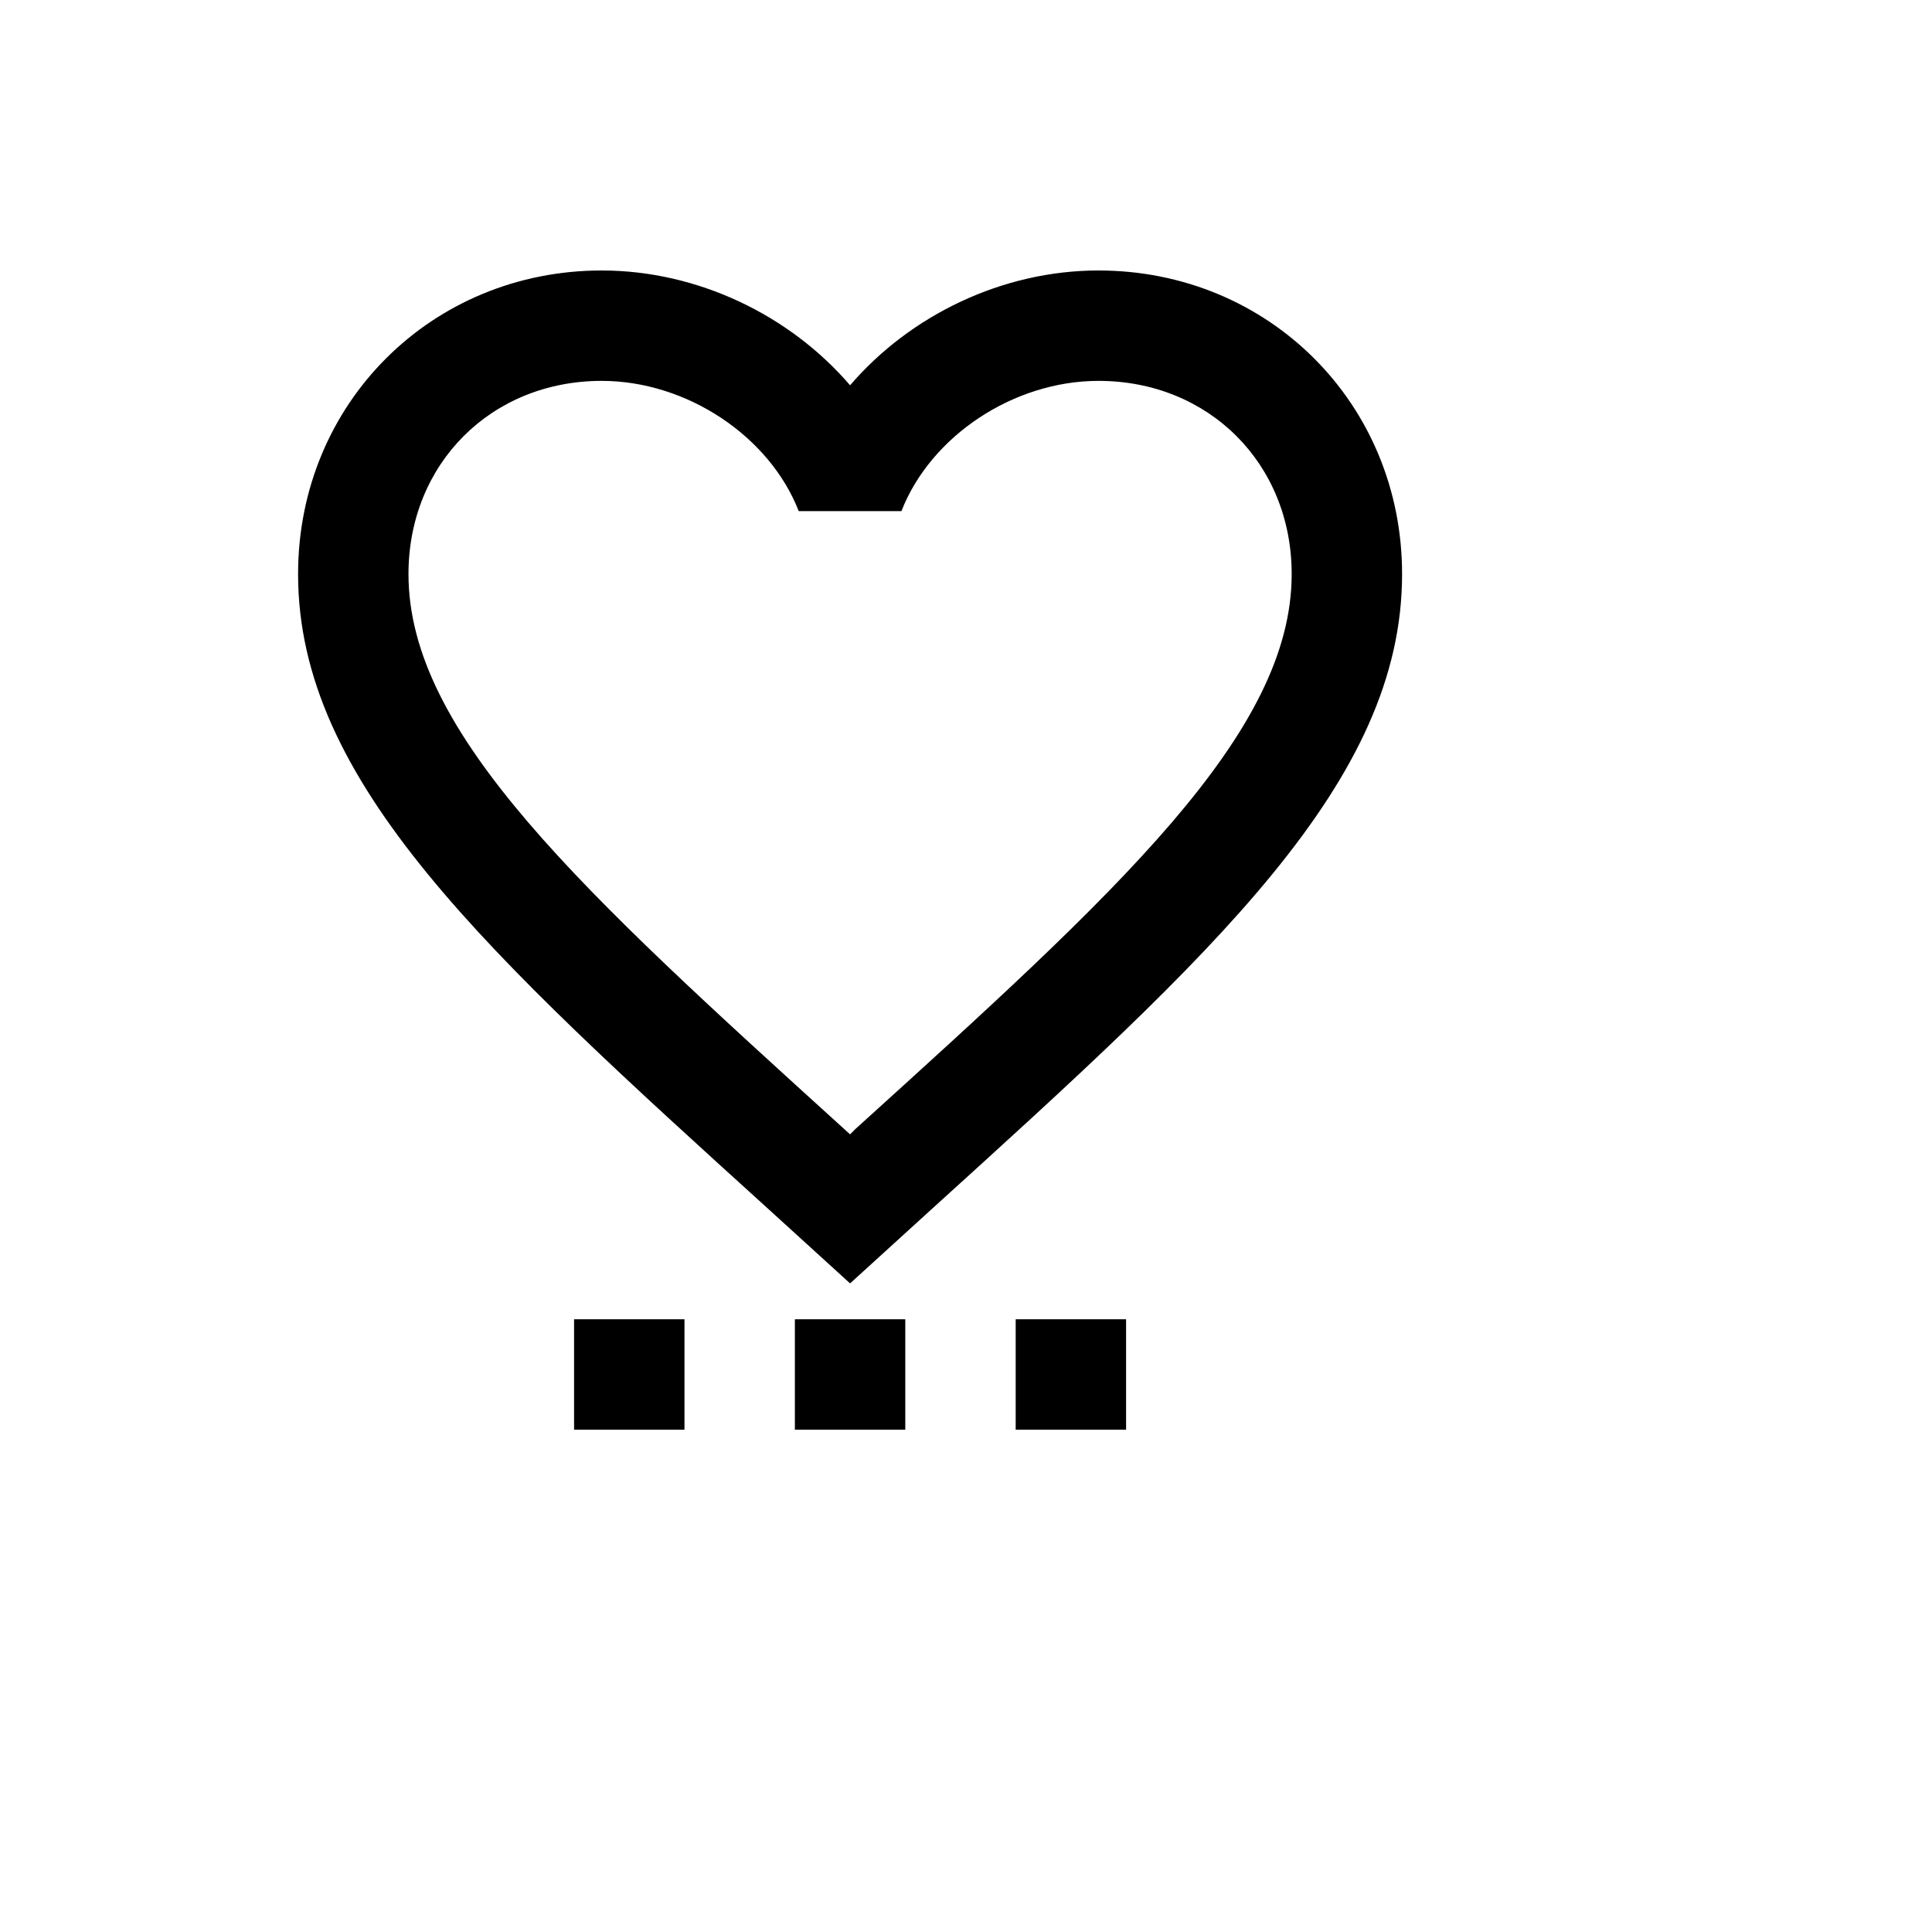
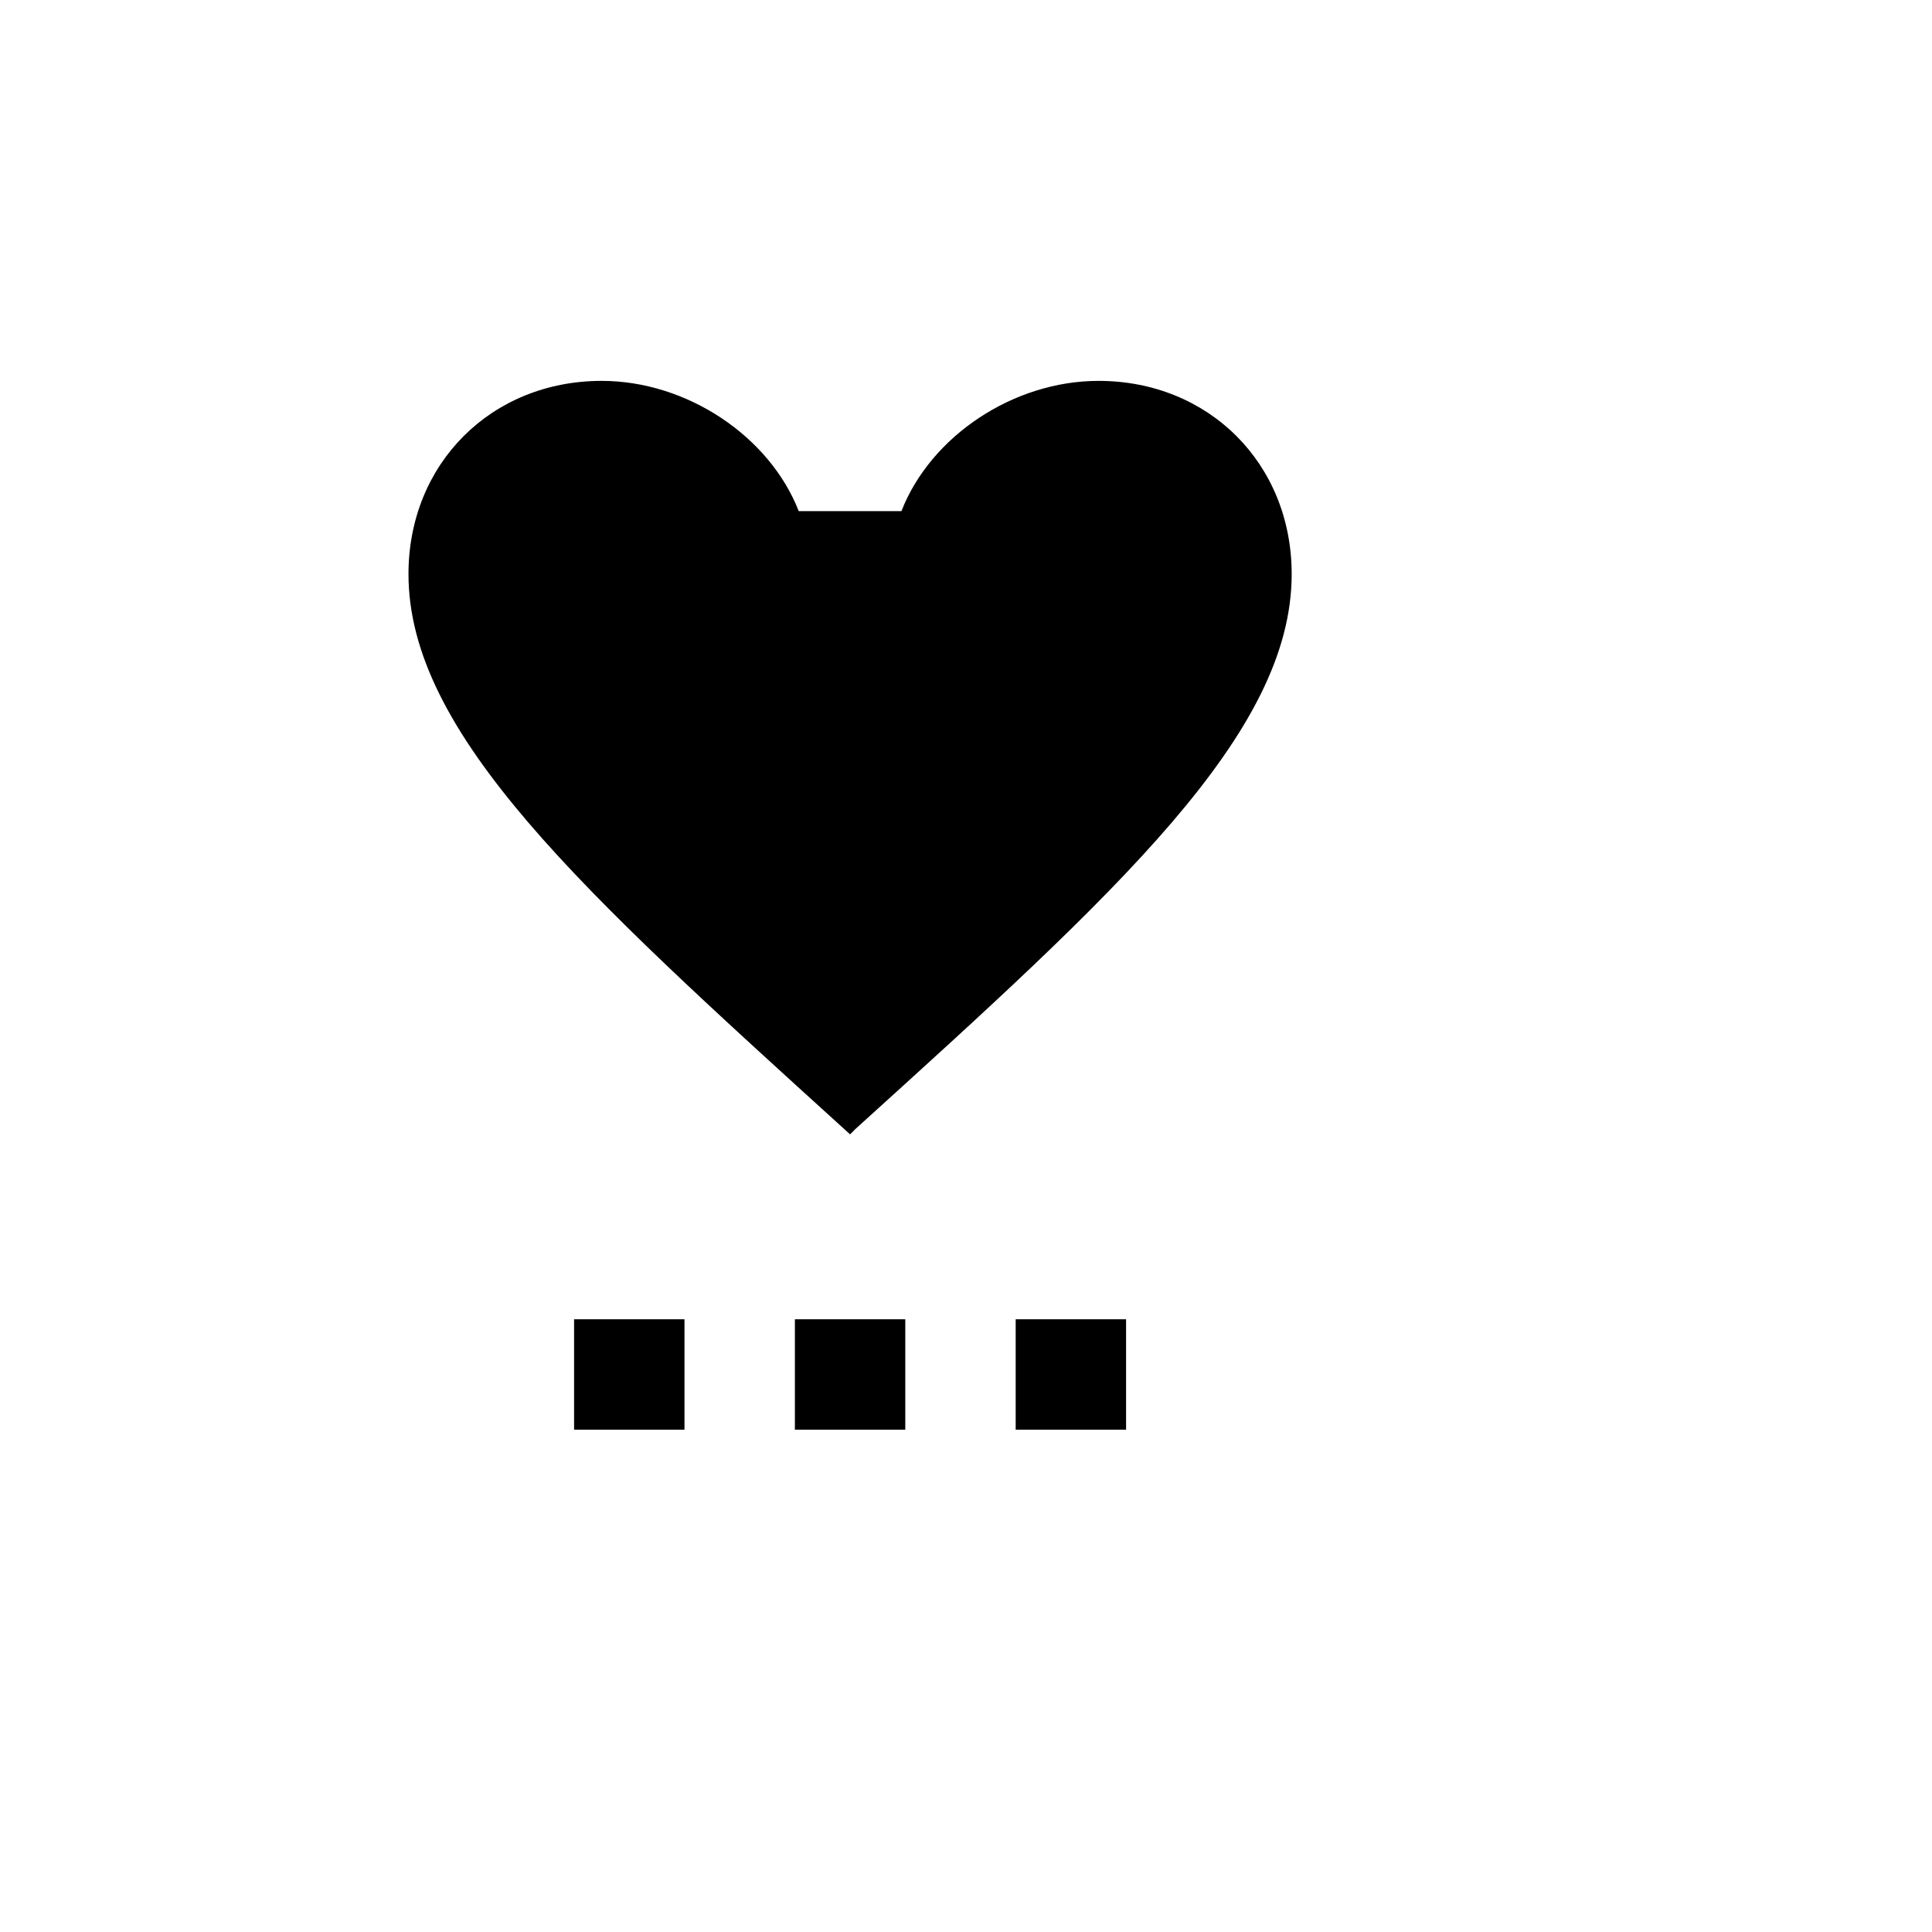
<svg xmlns="http://www.w3.org/2000/svg" version="1.1" width="100%" height="100%" id="svgWorkerArea" viewBox="-25 -25 625 625" style="background: white;">
  <defs id="defsdoc">
    <pattern id="patternBool" x="0" y="0" width="10" height="10" patternUnits="userSpaceOnUse" patternTransform="rotate(35)">
-       <circle cx="5" cy="5" r="4" style="stroke: none;fill: #ff000070;" />
-     </pattern>
+       </pattern>
  </defs>
  <g id="fileImp-81594285" class="cosito">
-     <path id="pathImp-411642148" class="grouped" d="M160.714 401.786C160.714 401.786 196.429 401.786 196.429 401.786 196.429 401.786 196.429 437.5 196.429 437.5 196.429 437.5 160.714 437.5 160.714 437.5 160.714 437.5 160.714 401.786 160.714 401.786M232.143 437.5C232.143 437.5 267.857 437.5 267.857 437.5 267.857 437.5 267.857 401.786 267.857 401.786 267.857 401.786 232.143 401.786 232.143 401.786 232.143 401.786 232.143 437.5 232.143 437.5M303.571 437.5C303.571 437.5 339.286 437.5 339.286 437.5 339.286 437.5 339.286 401.786 339.286 401.786 339.286 401.786 303.571 401.786 303.571 401.786 303.571 401.786 303.571 437.5 303.571 437.5M428.571 160.714C428.571 228.036 367.857 283.214 275.893 366.607 275.893 366.607 250 390.179 250 390.179 250 390.179 224.107 366.607 224.107 366.607 132.143 283.214 71.429 228.036 71.429 160.714 71.429 105.536 114.643 62.5 169.643 62.5 200.714 62.5 230.536 76.964 250 99.643 269.464 76.964 299.286 62.5 330.357 62.5 385.357 62.5 428.571 105.536 428.571 160.714M392.857 160.714C392.857 125 366.071 98.214 330.357 98.214 302.857 98.214 276.071 116.072 266.607 140.357 266.607 140.357 233.393 140.357 233.393 140.357 223.929 116.072 197.143 98.214 169.643 98.214 133.929 98.214 107.143 125 107.143 160.714 107.143 212.321 163.214 263.214 248.036 340.179 248.036 340.179 250 341.964 250 341.964 250 341.964 251.786 340.179 251.786 340.179 336.786 263.214 392.857 212.321 392.857 160.714 392.857 160.714 392.857 160.714 392.857 160.714" />
+     <path id="pathImp-411642148" class="grouped" d="M160.714 401.786C160.714 401.786 196.429 401.786 196.429 401.786 196.429 401.786 196.429 437.5 196.429 437.5 196.429 437.5 160.714 437.5 160.714 437.5 160.714 437.5 160.714 401.786 160.714 401.786M232.143 437.5C232.143 437.5 267.857 437.5 267.857 437.5 267.857 437.5 267.857 401.786 267.857 401.786 267.857 401.786 232.143 401.786 232.143 401.786 232.143 401.786 232.143 437.5 232.143 437.5M303.571 437.5C303.571 437.5 339.286 437.5 339.286 437.5 339.286 437.5 339.286 401.786 339.286 401.786 339.286 401.786 303.571 401.786 303.571 401.786 303.571 401.786 303.571 437.5 303.571 437.5M428.571 160.714M392.857 160.714C392.857 125 366.071 98.214 330.357 98.214 302.857 98.214 276.071 116.072 266.607 140.357 266.607 140.357 233.393 140.357 233.393 140.357 223.929 116.072 197.143 98.214 169.643 98.214 133.929 98.214 107.143 125 107.143 160.714 107.143 212.321 163.214 263.214 248.036 340.179 248.036 340.179 250 341.964 250 341.964 250 341.964 251.786 340.179 251.786 340.179 336.786 263.214 392.857 212.321 392.857 160.714 392.857 160.714 392.857 160.714 392.857 160.714" />
  </g>
</svg>